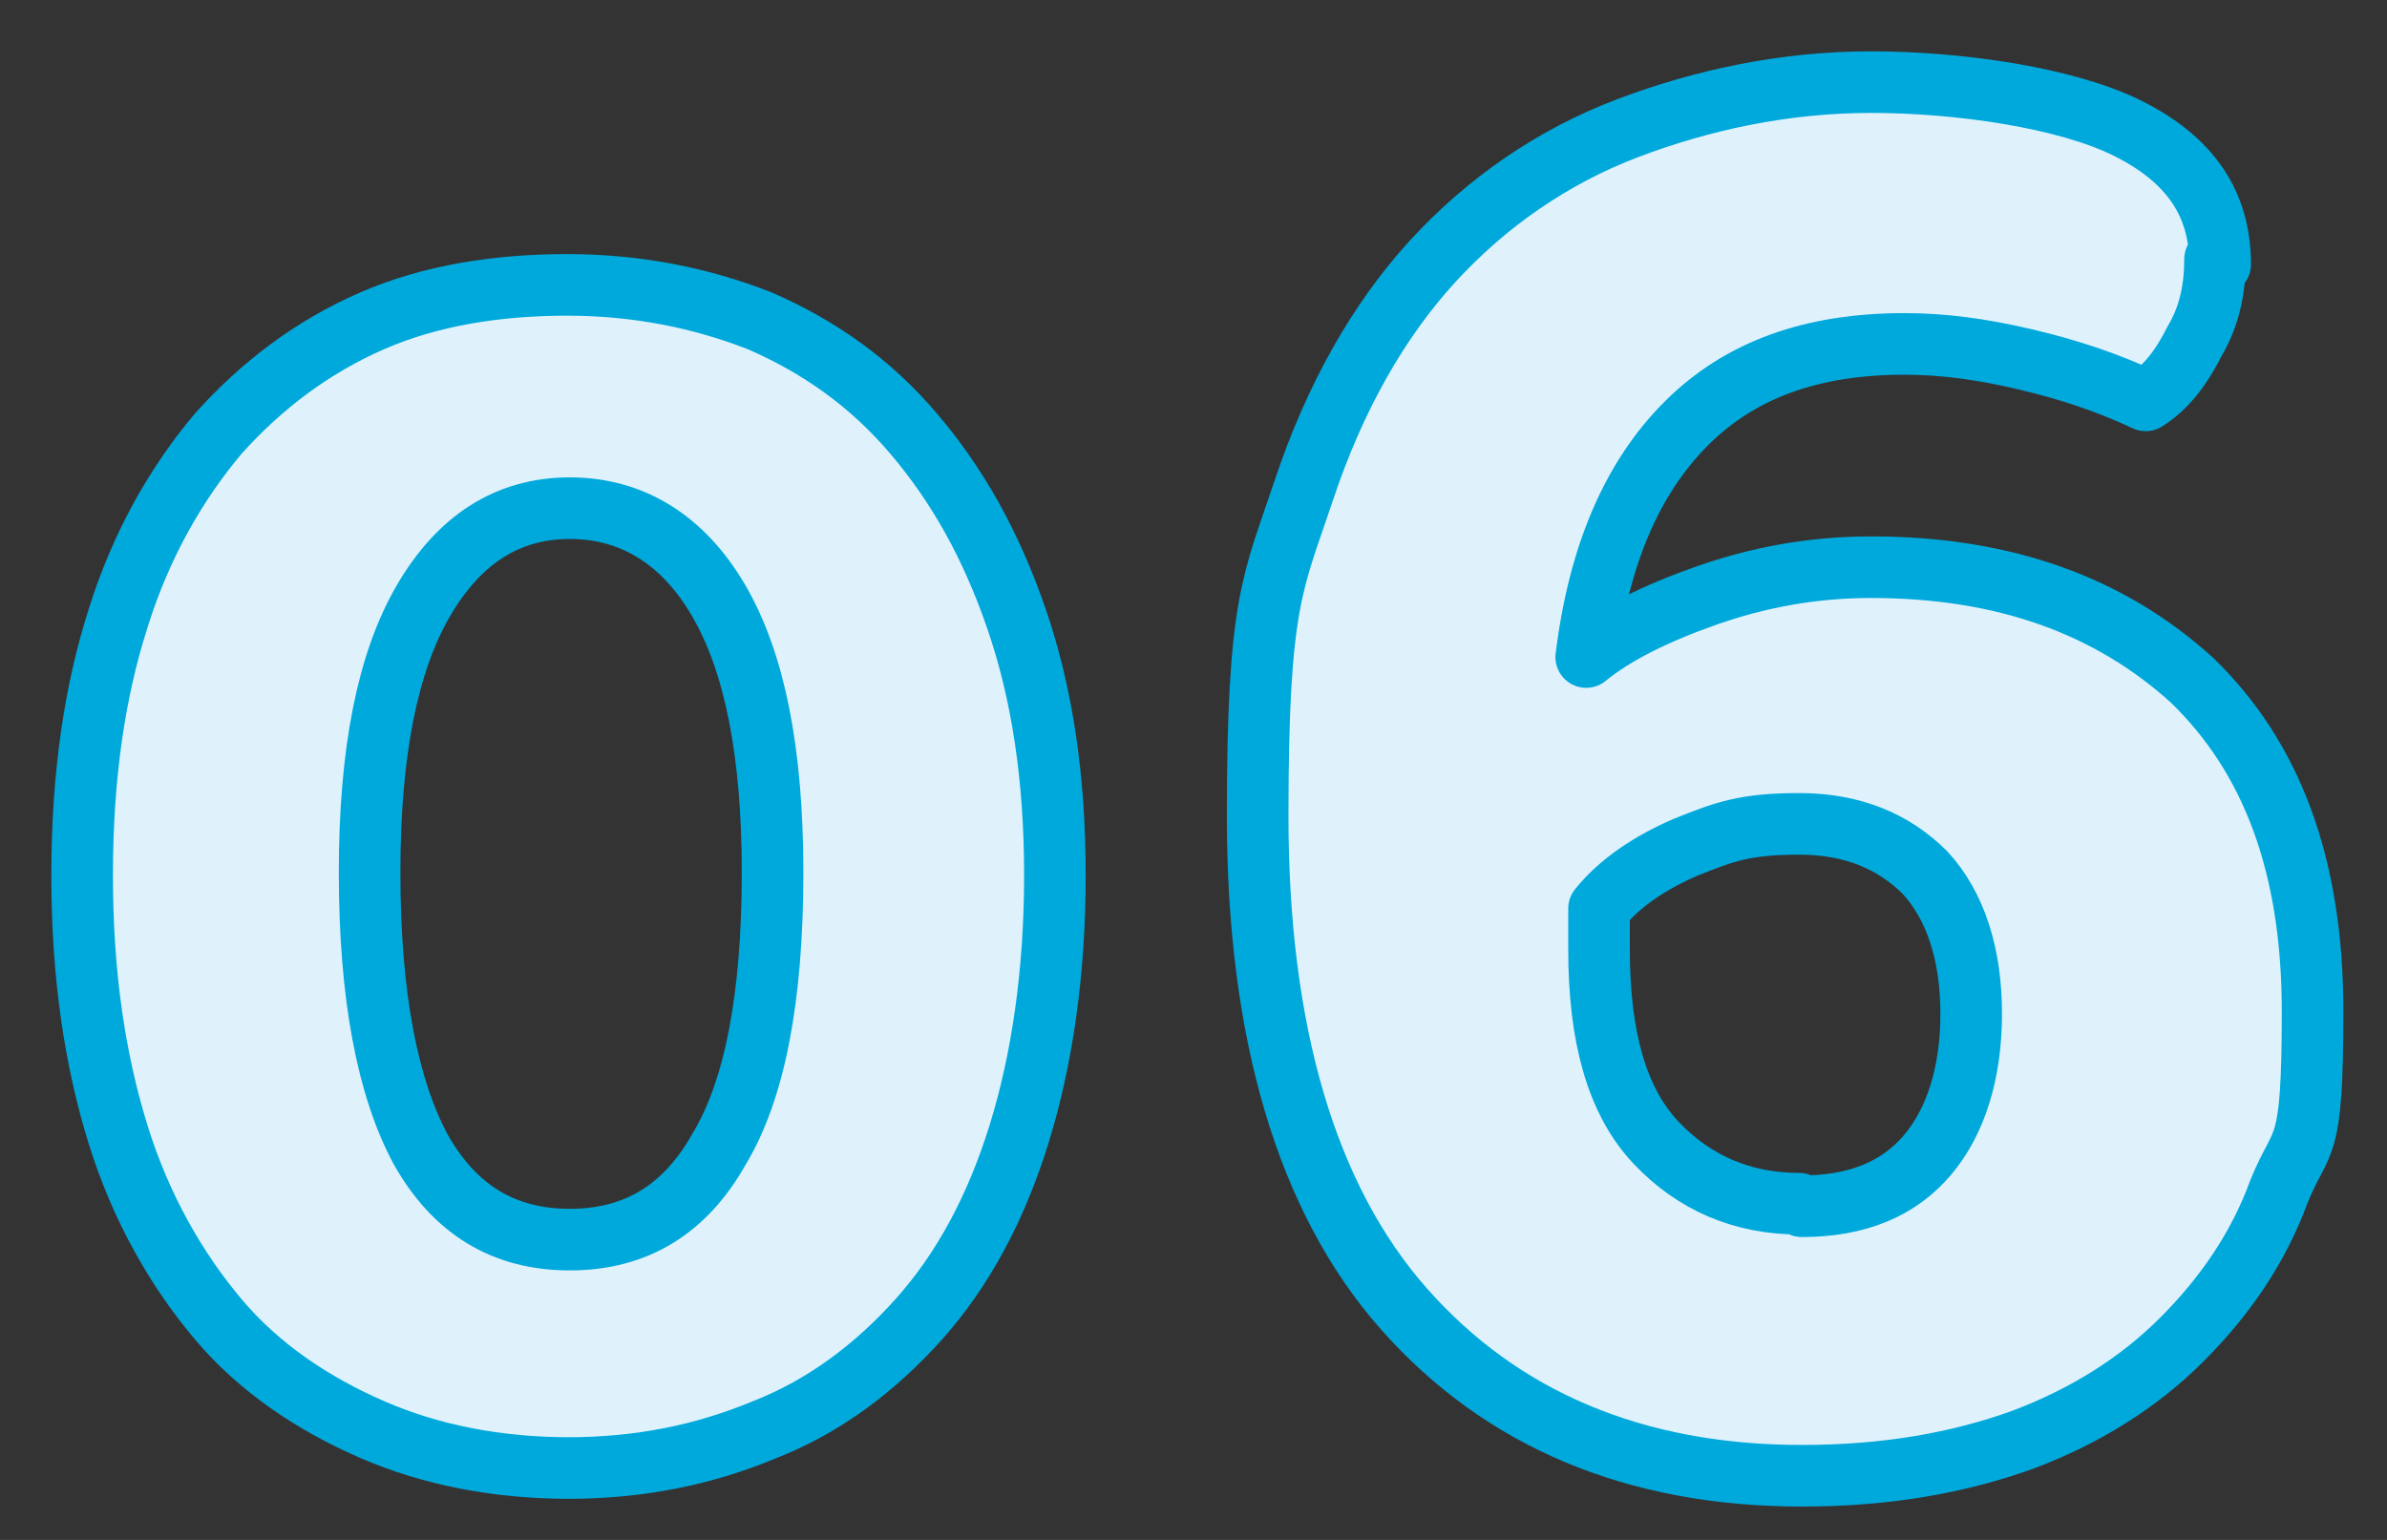
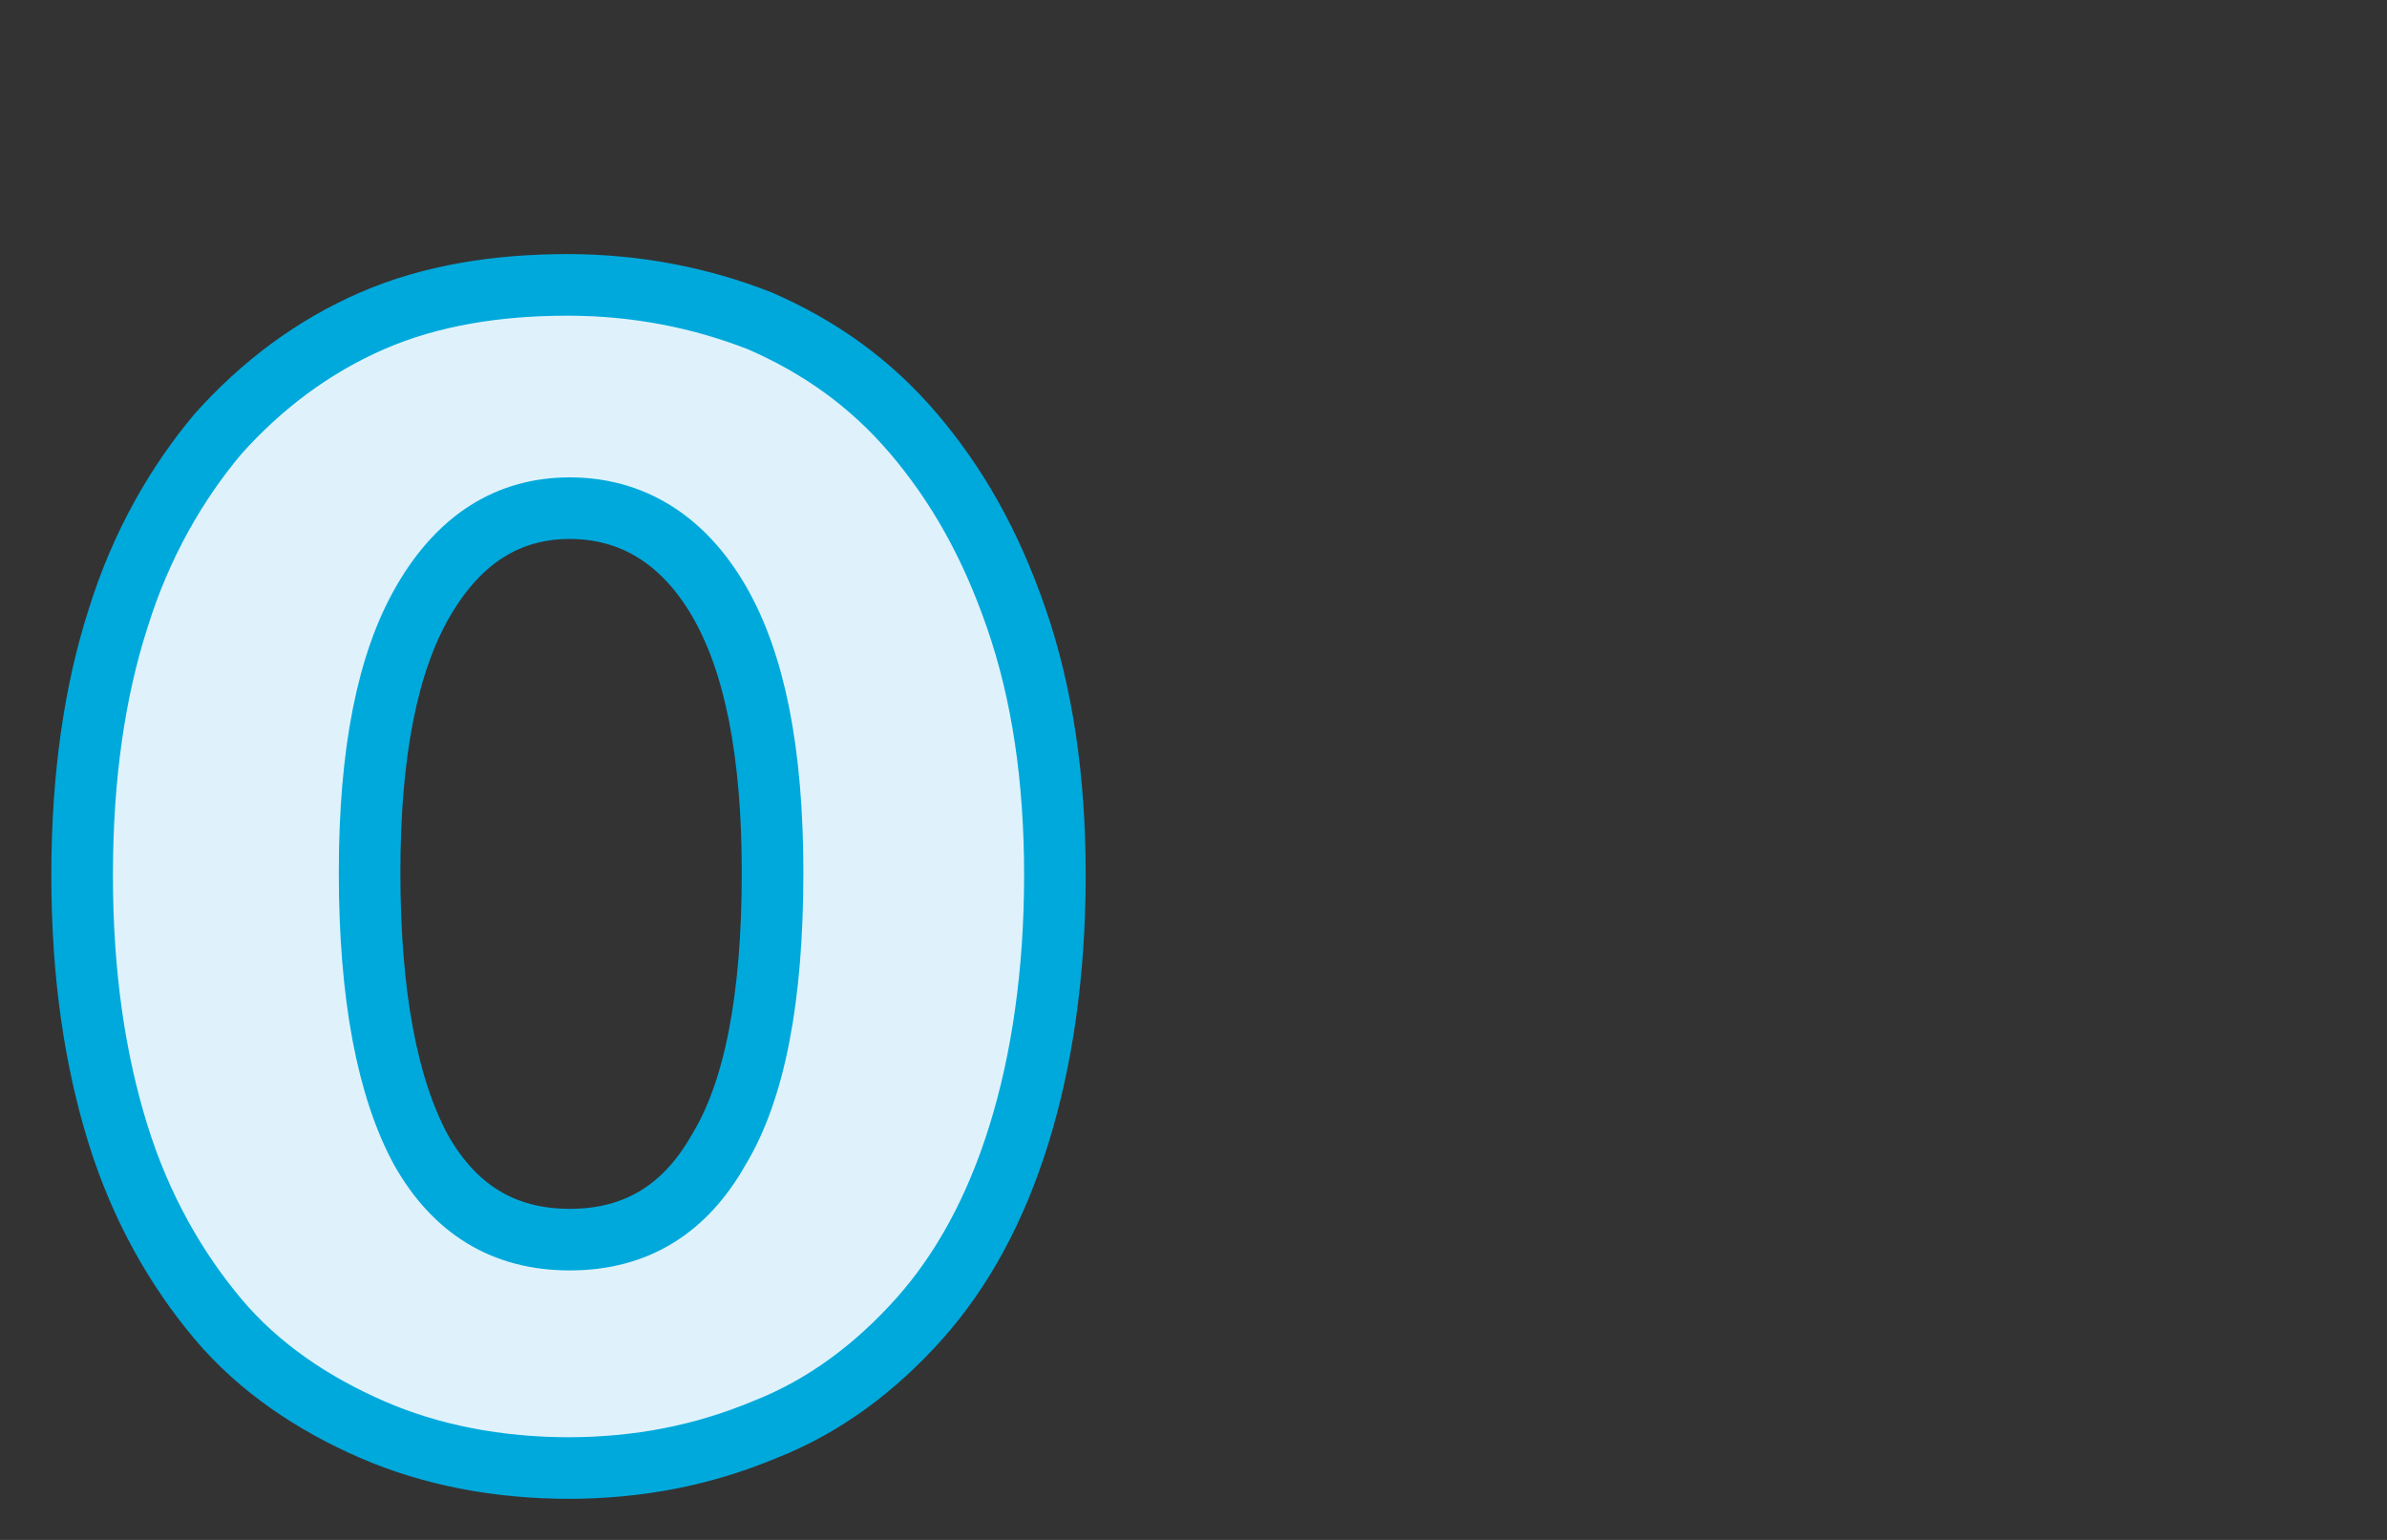
<svg xmlns="http://www.w3.org/2000/svg" version="1.1" viewBox="0 0 93 60">
  <rect x="0" y="0" width="93" height="60" fill="#333333" stroke="none" />
  <defs>
    <style>
      .cls-1 {
        fill: #dff2fc;
        stroke: #00a9dc;
        stroke-linecap: round;
        stroke-linejoin: round;
        stroke-width: 2.4px;
      }
    </style>
  </defs>
  <g>
    <g id="_レイヤー_1" data-name="レイヤー_1">
      <g id="_レイヤー_1-2" data-name="_レイヤー_1">
        <g>
          <path class="cls-1" d="M22.2,57.2c-2.8,0-5.4-.5-7.7-1.5s-4.4-2.4-6-4.3-3-4.3-3.9-7.2-1.4-6.2-1.4-10.1.5-7.2,1.4-10c.9-2.9,2.3-5.3,3.9-7.2,1.7-1.9,3.7-3.4,6-4.4,2.3-1,4.9-1.4,7.6-1.4s5.2.5,7.5,1.4c2.3,1,4.3,2.4,6,4.4s3,4.3,4,7.2c1,2.9,1.5,6.2,1.5,10s-.5,7.2-1.4,10.1c-.9,2.9-2.2,5.3-3.9,7.2-1.7,1.9-3.7,3.4-6,4.3-2.4,1-4.9,1.5-7.7,1.5h0ZM30.1,34c0-4.7-.7-8.2-2.1-10.6-1.4-2.4-3.4-3.6-5.8-3.6s-4.3,1.2-5.7,3.6c-1.4,2.4-2.1,5.9-2.1,10.6,0,4.8.7,8.4,2,10.8,1.3,2.3,3.2,3.5,5.8,3.5s4.5-1.2,5.8-3.5c1.4-2.3,2.1-5.9,2.1-10.8h0Z" />
-           <path class="cls-1" d="M86.3,10.1c0,1.1-.2,2.2-.8,3.2-.5,1-1.1,1.8-1.9,2.3-1.5-.7-3-1.2-4.7-1.6s-3.2-.6-4.7-.6c-3.6,0-6.4,1-8.5,3.1-2.1,2.1-3.4,5.1-3.9,9.1,1.1-.9,2.7-1.7,4.7-2.4s4.1-1.1,6.4-1.1c5.2,0,9.3,1.5,12.5,4.4,3.1,3,4.7,7.2,4.7,12.9s-.4,4.8-1.3,7c-.8,2.2-2.1,4.1-3.8,5.8s-3.8,3-6.2,3.9c-2.5.9-5.3,1.4-8.6,1.4-6.5,0-11.7-2.2-15.5-6.5-3.8-4.3-5.7-10.8-5.7-19.2s.6-9.1,1.8-12.7c1.2-3.6,2.9-6.6,5-8.9,2.1-2.3,4.7-4.1,7.6-5.2s6.1-1.8,9.5-1.8,7.6.6,10,1.8,3.6,2.9,3.6,5.3h0ZM70.2,47c2.2,0,3.8-.7,4.9-2s1.7-3.2,1.7-5.5-.6-4.2-1.8-5.5c-1.2-1.2-2.8-1.9-4.9-1.9s-2.9.3-4.4.9c-1.4.6-2.6,1.4-3.4,2.4v1.6c0,3.4.7,5.9,2.2,7.5s3.4,2.4,5.6,2.4h0Z" />
        </g>
      </g>
    </g>
  </g>
</svg>